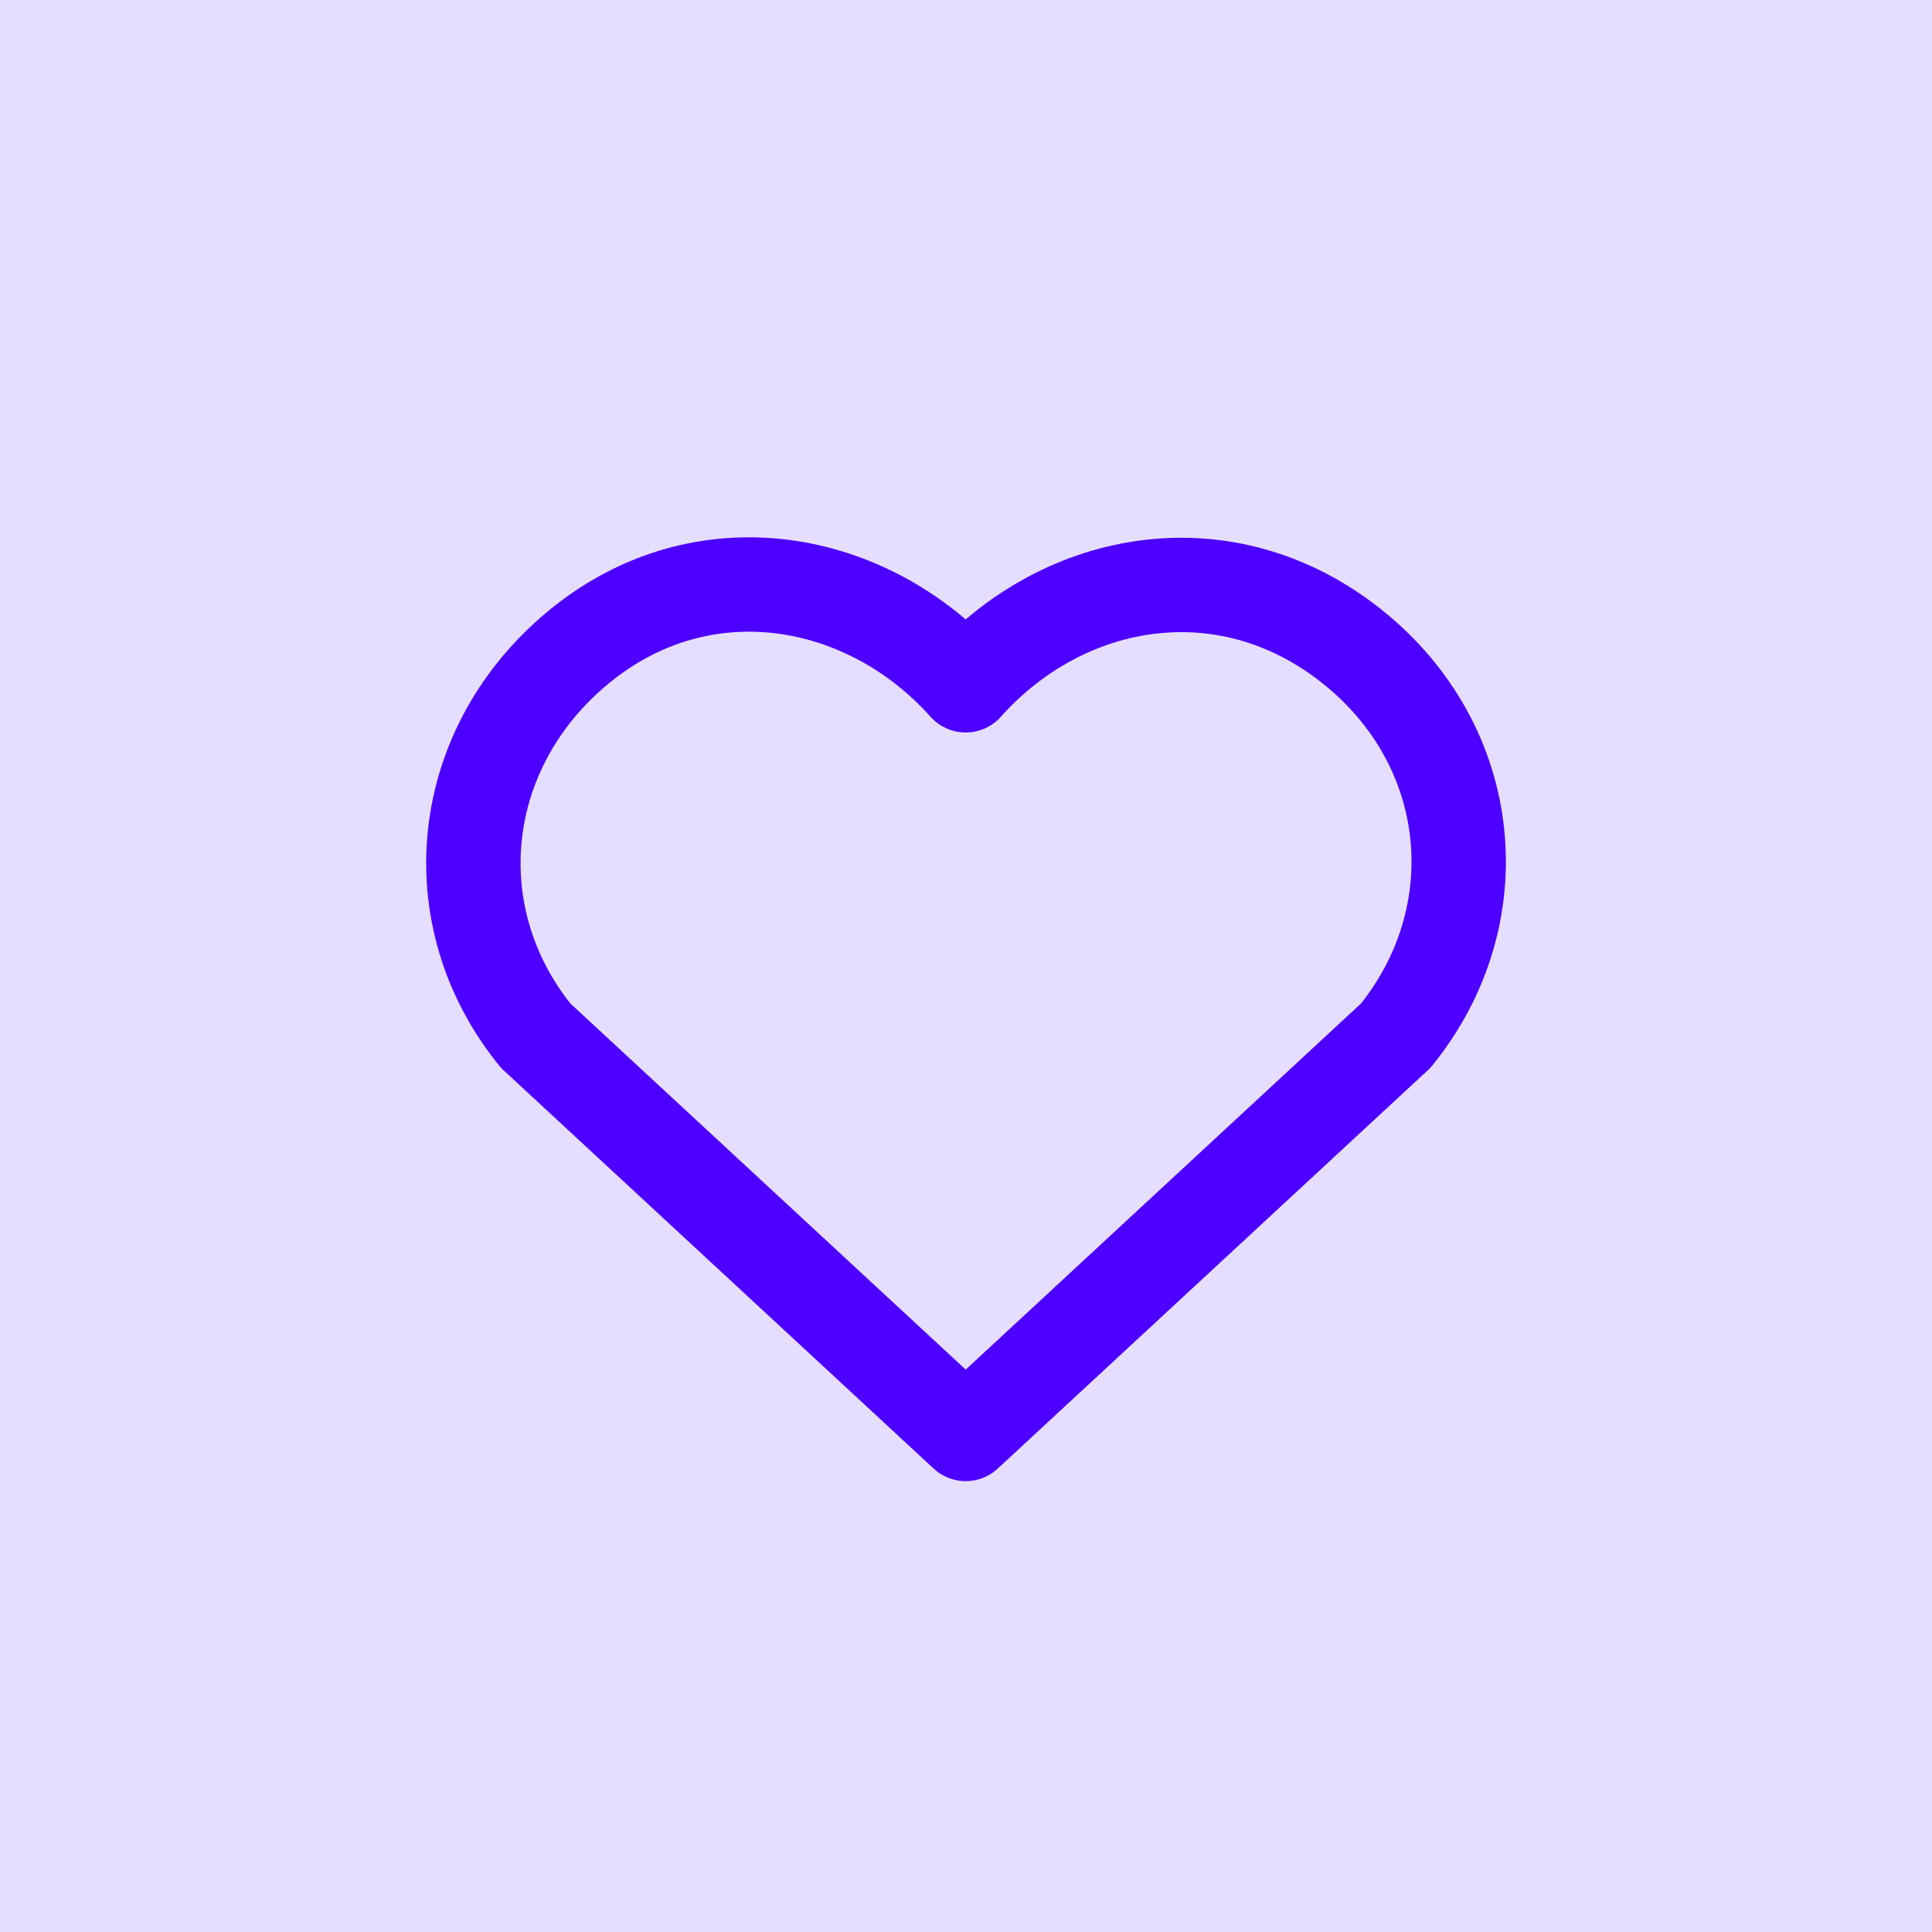
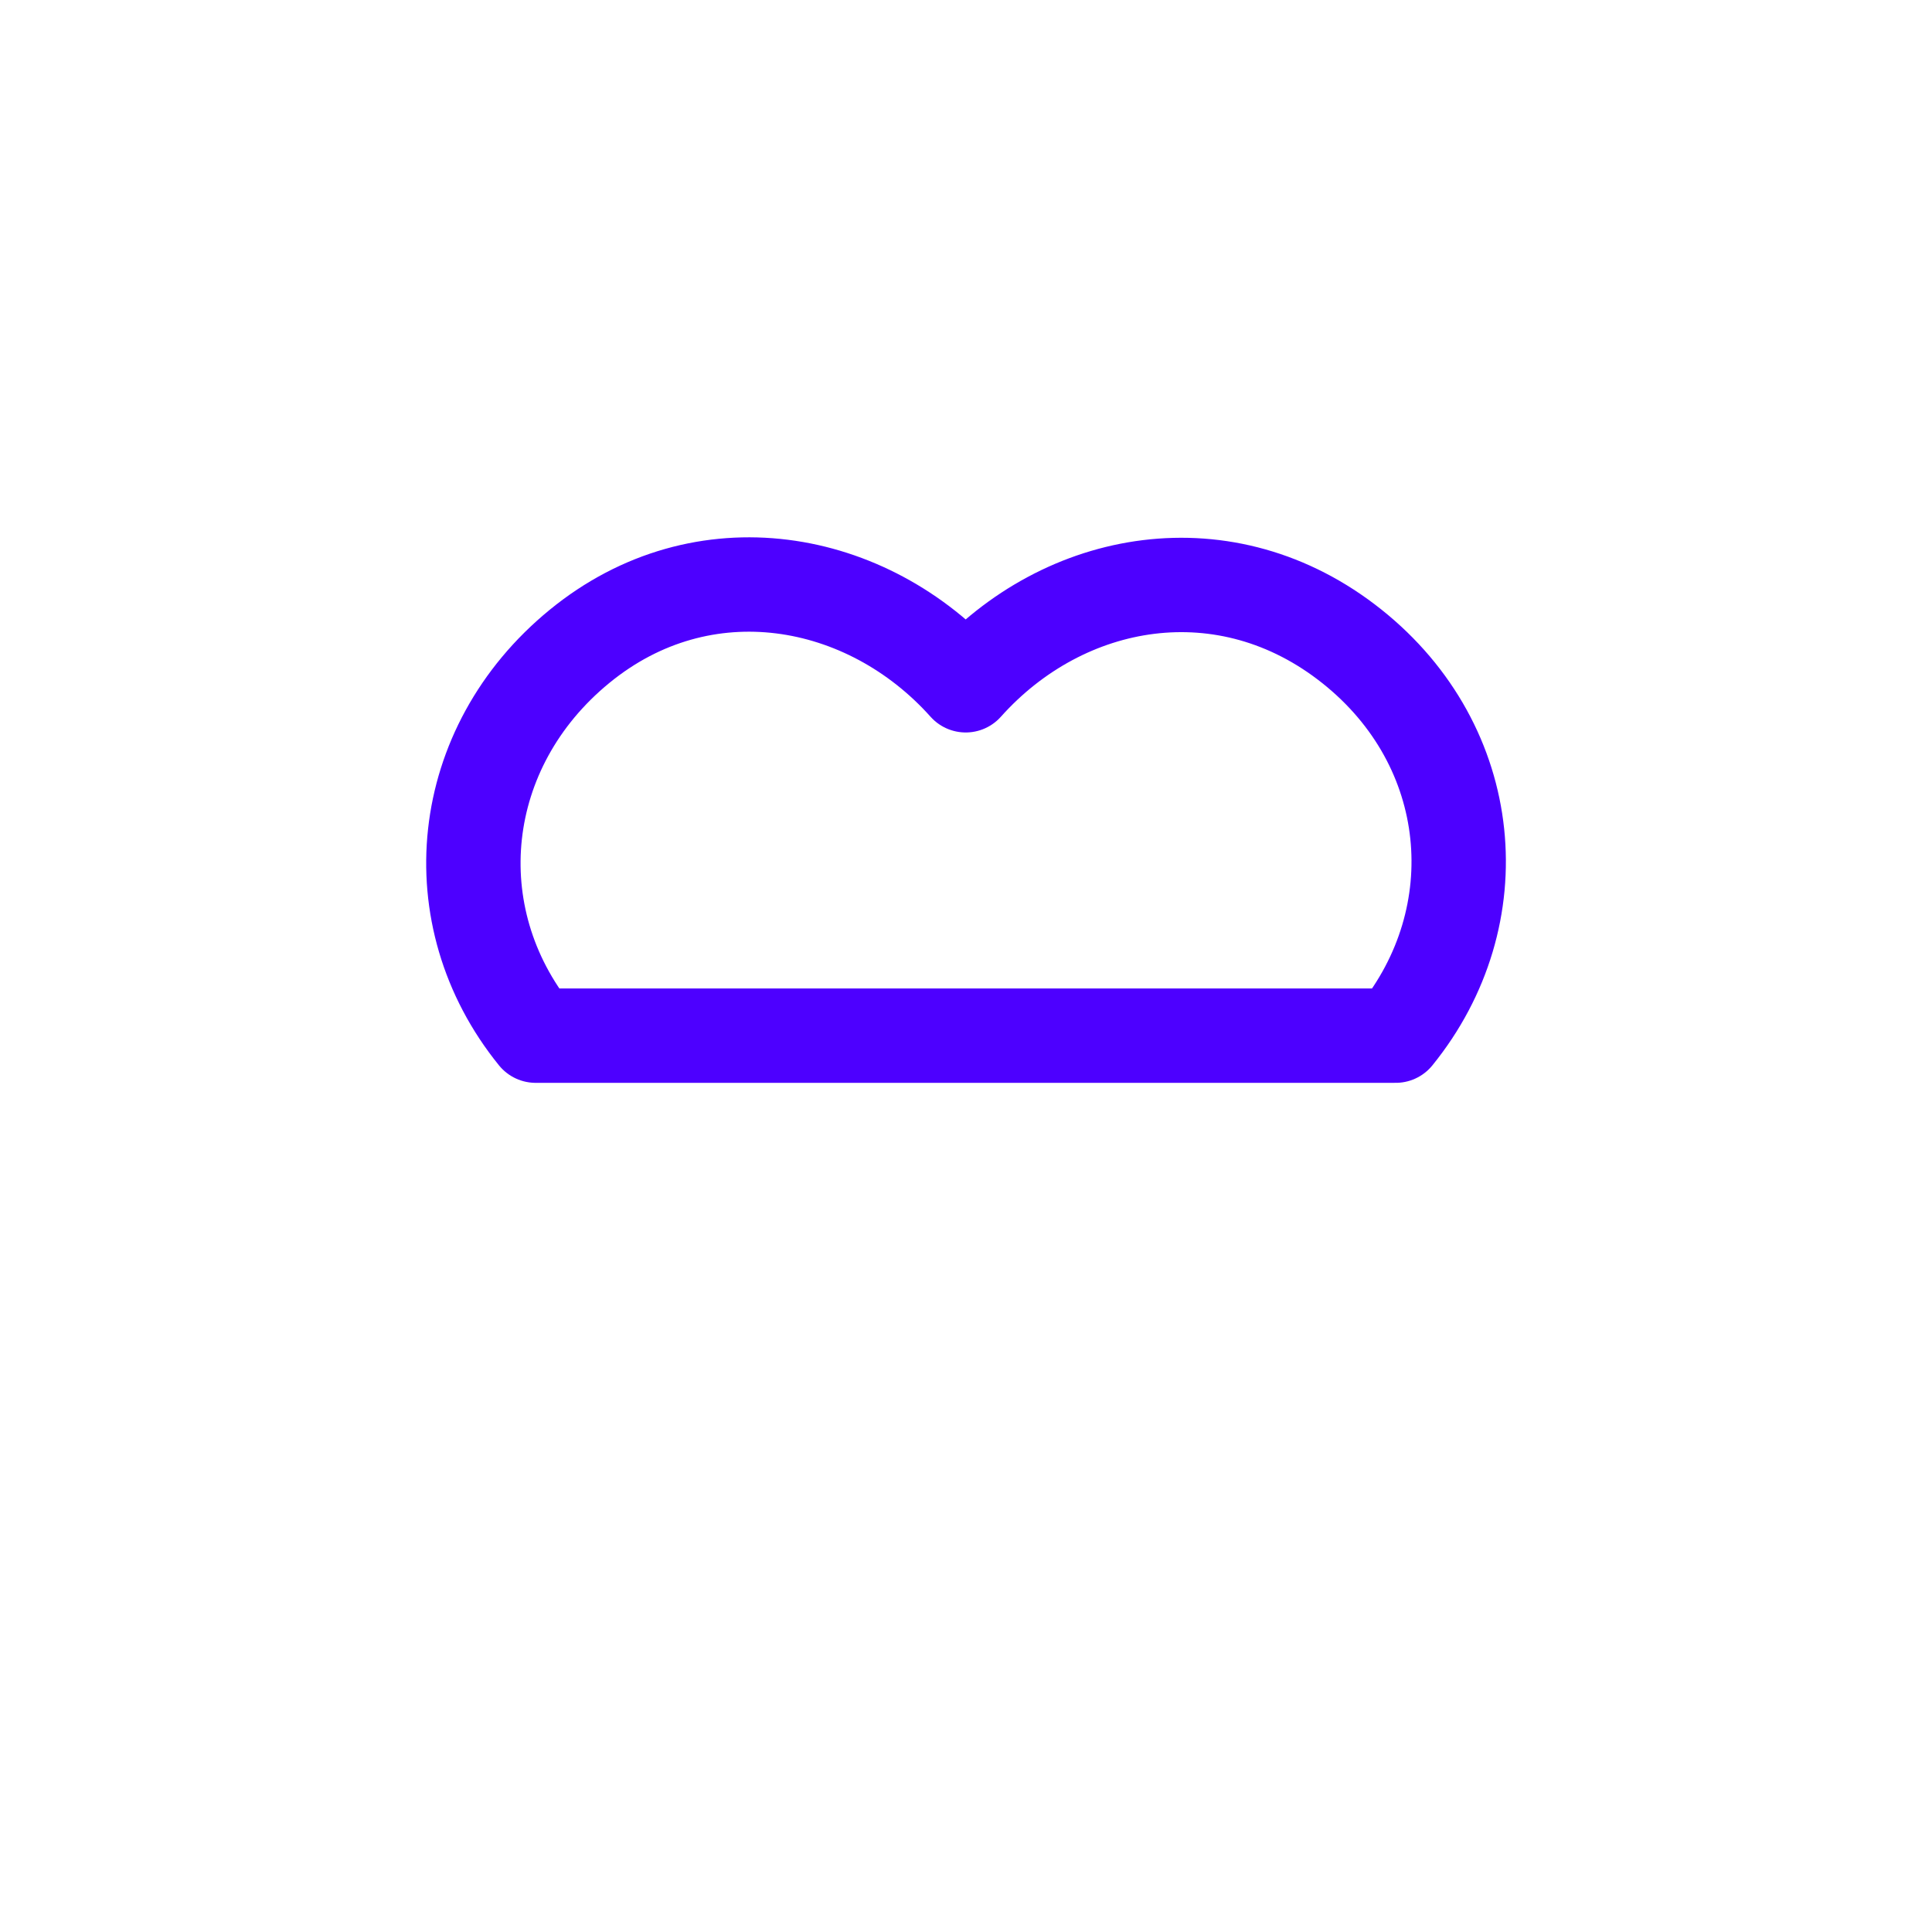
<svg xmlns="http://www.w3.org/2000/svg" width="40" height="40" viewBox="0 0 40 40" fill="none">
-   <rect width="40" height="40" fill="#E6DEFF" />
-   <path fill-rule="evenodd" clip-rule="evenodd" d="M19.994 14.188C17.954 11.905 14.554 11.29 11.999 13.382C9.443 15.473 9.084 18.969 11.09 21.442L19.994 29.688L28.897 21.442C30.904 18.969 30.588 15.451 27.989 13.382C25.39 11.312 22.033 11.905 19.994 14.188Z" stroke="#4D00FF" stroke-width="1.954" stroke-linecap="round" stroke-linejoin="round" />
+   <path fill-rule="evenodd" clip-rule="evenodd" d="M19.994 14.188C17.954 11.905 14.554 11.29 11.999 13.382C9.443 15.473 9.084 18.969 11.09 21.442L28.897 21.442C30.904 18.969 30.588 15.451 27.989 13.382C25.39 11.312 22.033 11.905 19.994 14.188Z" stroke="#4D00FF" stroke-width="1.954" stroke-linecap="round" stroke-linejoin="round" />
</svg>